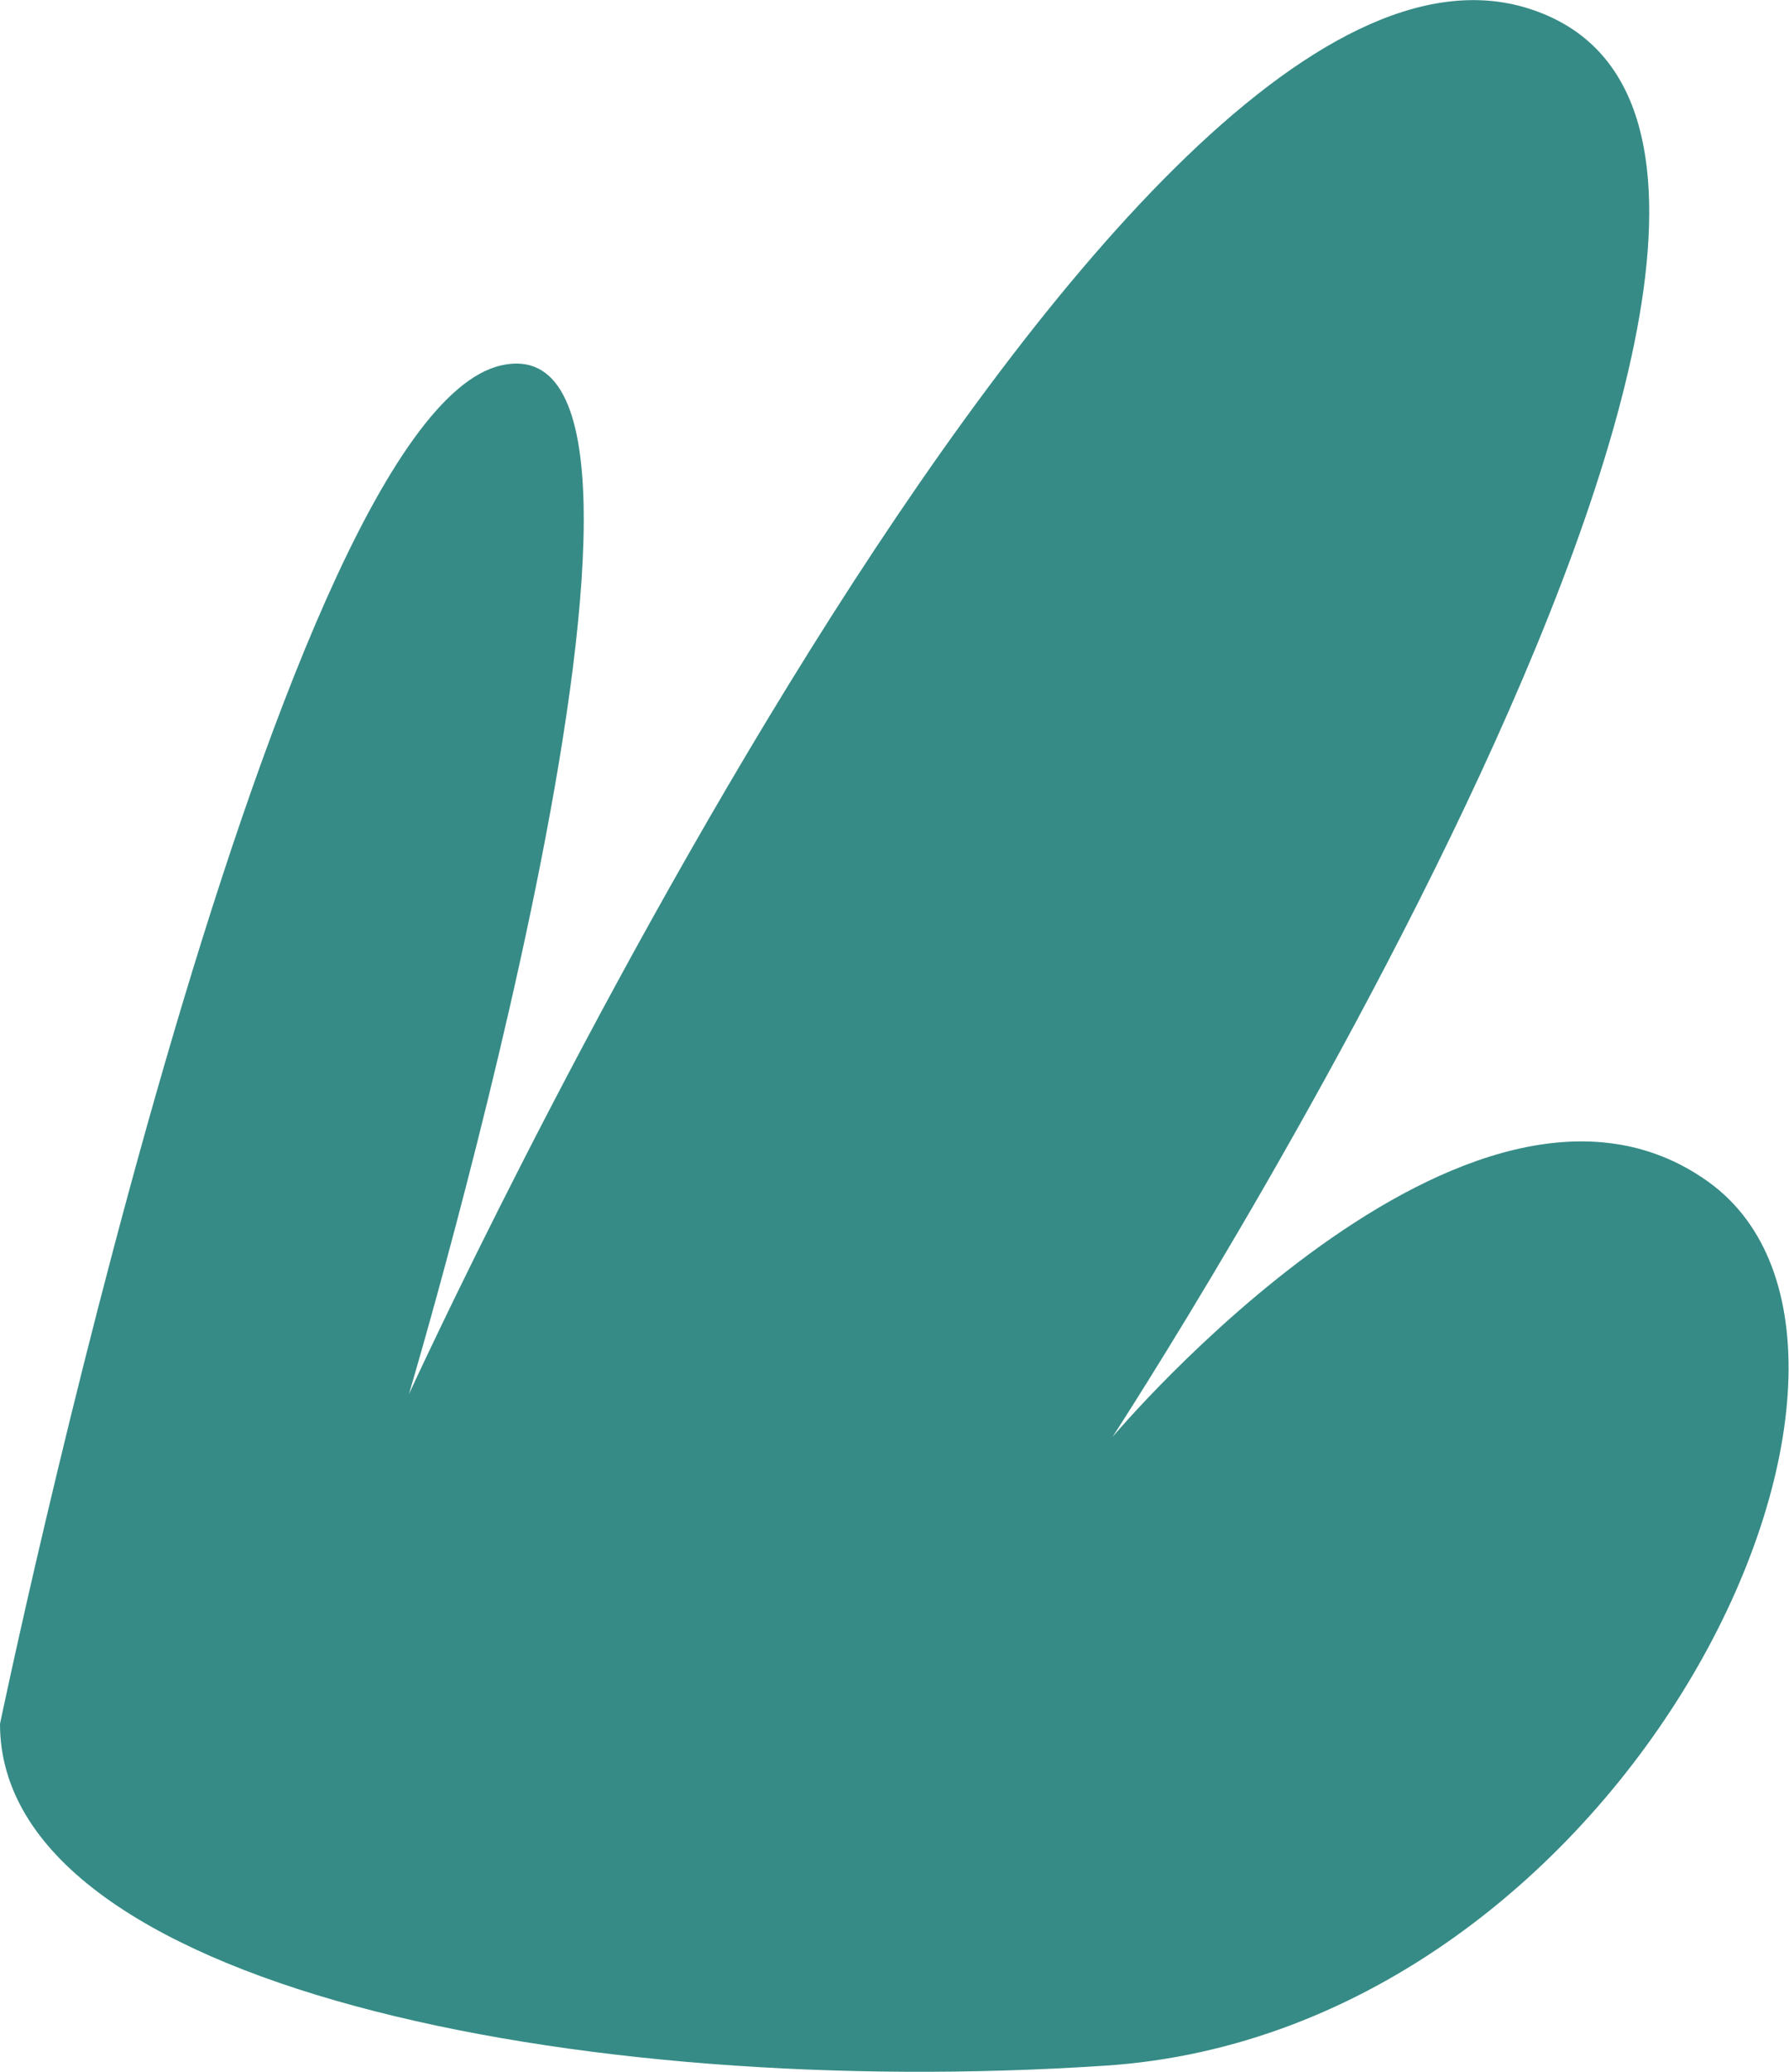
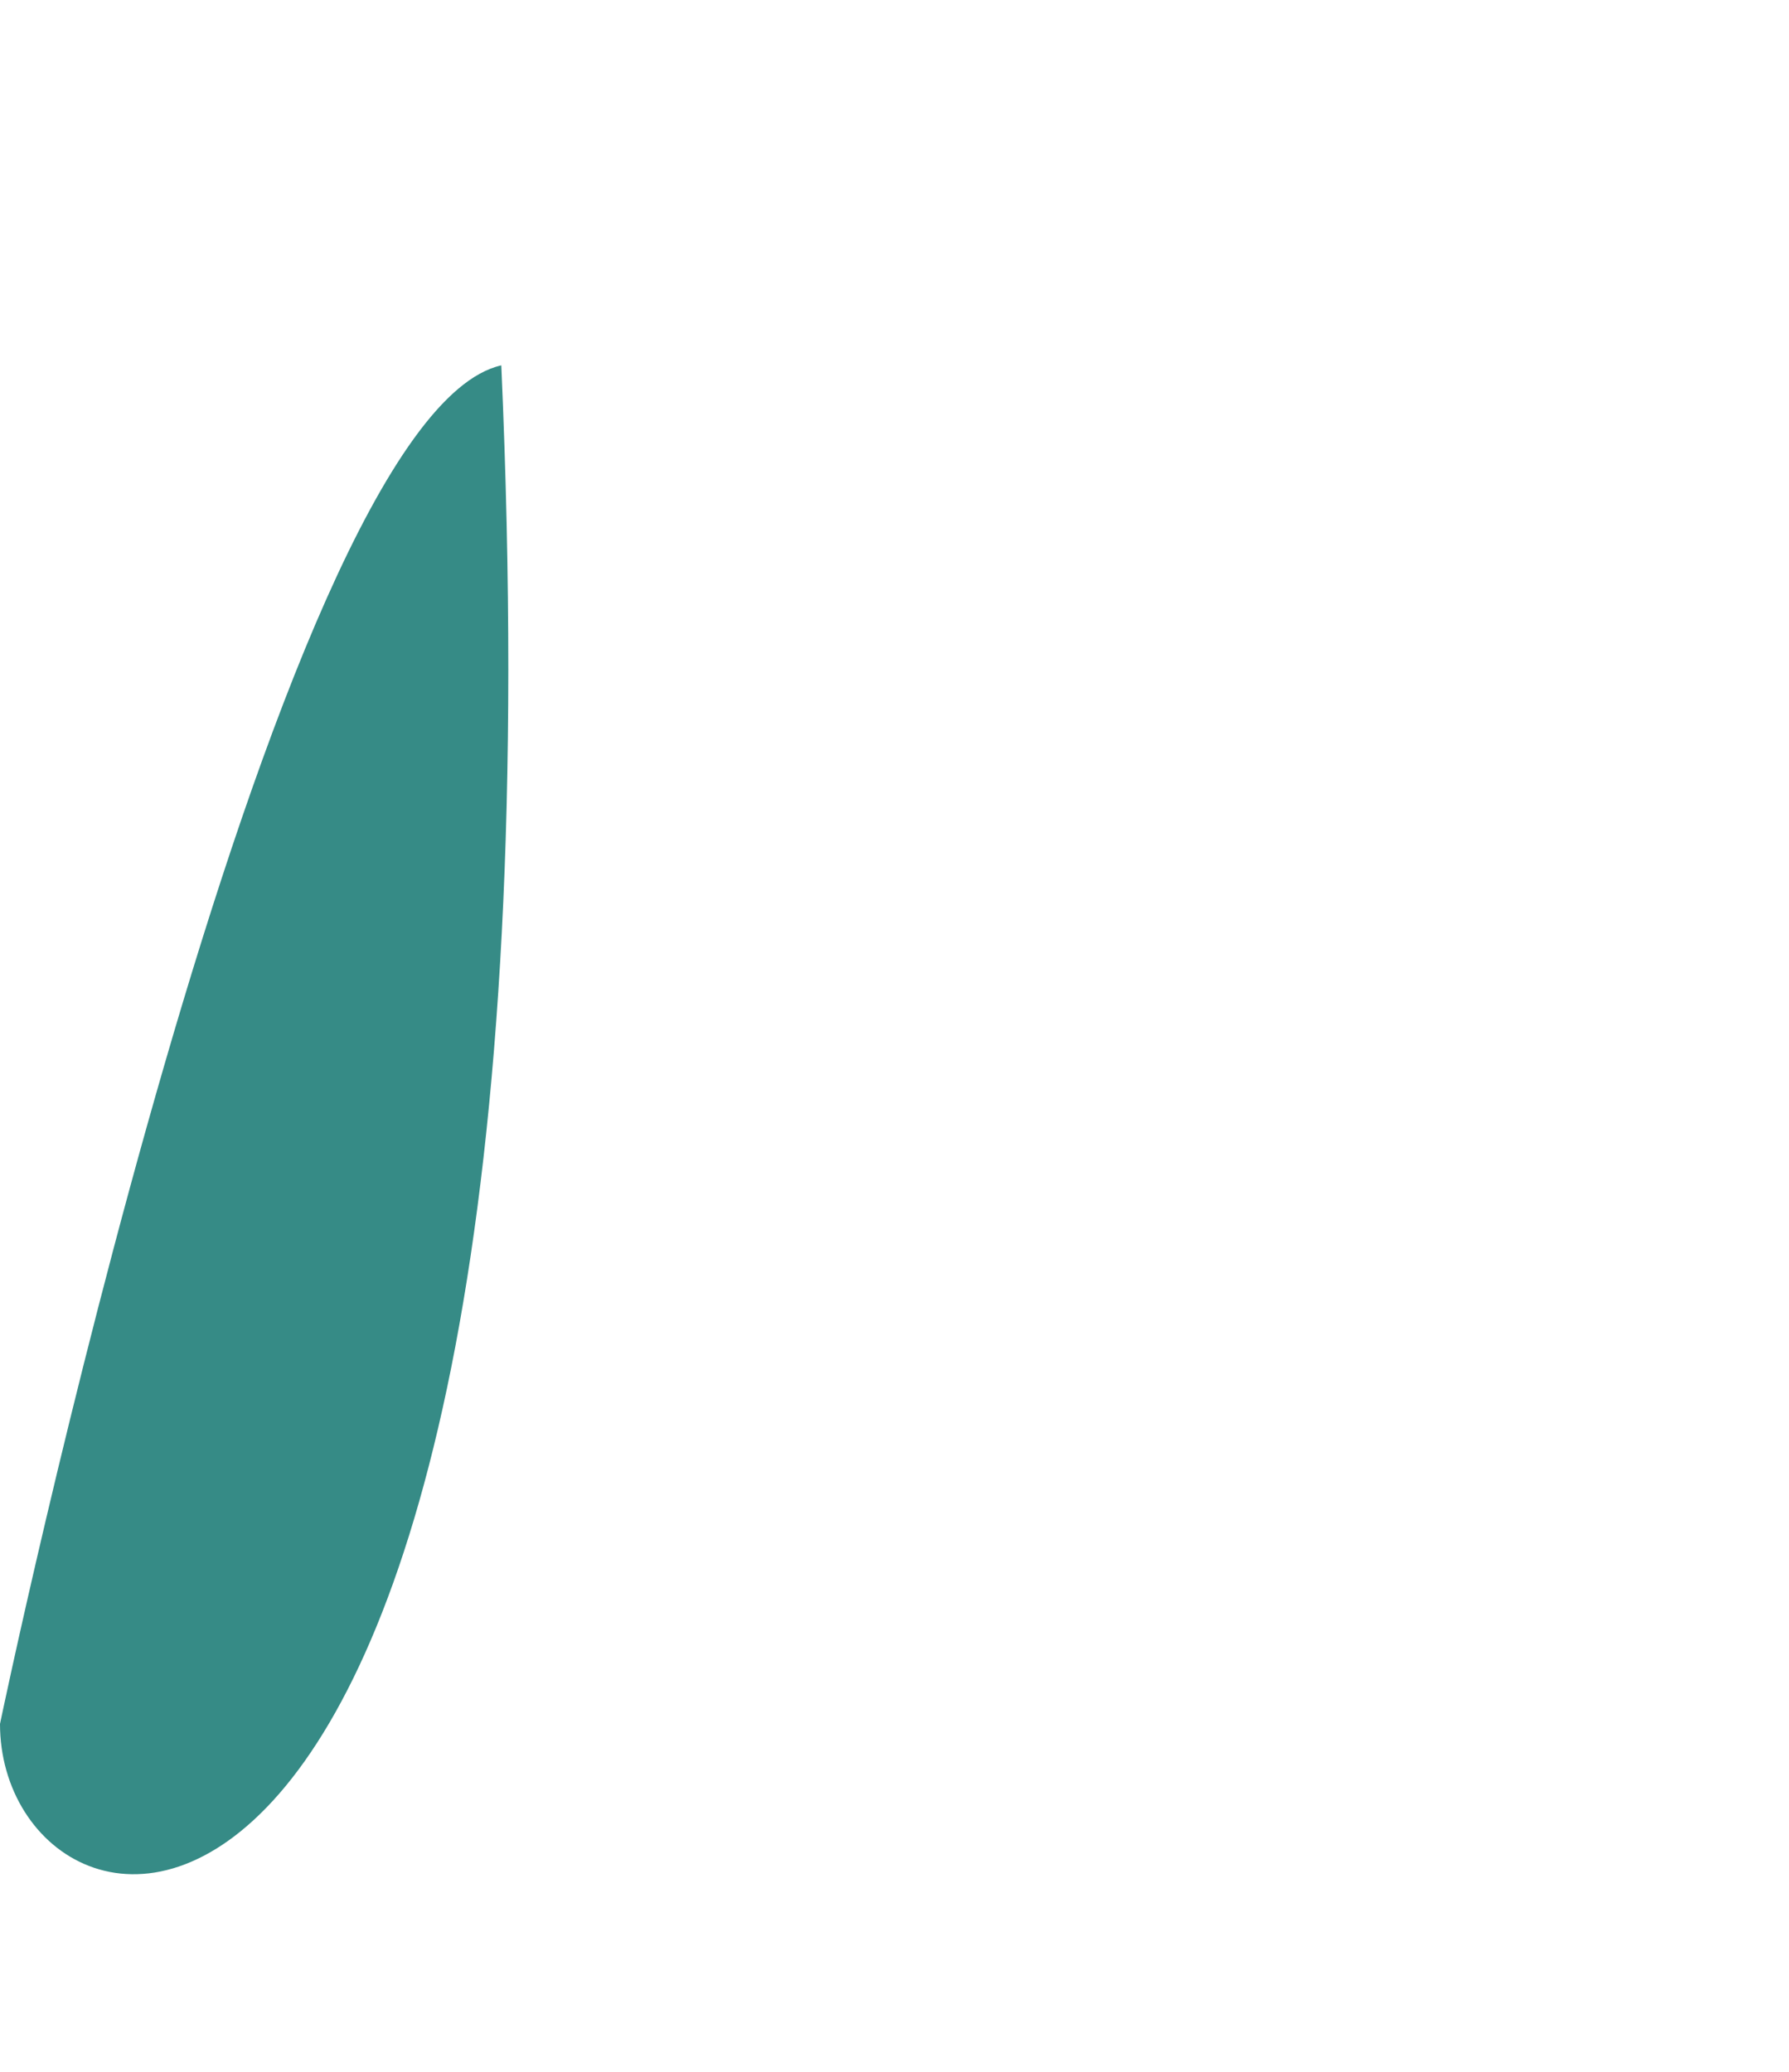
<svg xmlns="http://www.w3.org/2000/svg" version="1.1" viewBox="0 0 205.2 237.6">
-   <path d="M0,197.7S31.2,47.8,57.5,41.9c26.3-5.9-10.6,118-10.6,118,0,0,79.8-174.5,128.5-158.9,48.8,15.6-47.8,163.8-47.8,163.8,0,0,41-48.8,68.3-29.3,27.3,19.5-8.8,97.5-69.2,101.4C66.3,240.9,0,227.7,0,197.7Z" style="fill: #368b86; stroke-width: 0px;">
+   <path d="M0,197.7S31.2,47.8,57.5,41.9C66.3,240.9,0,227.7,0,197.7Z" style="fill: #368b86; stroke-width: 0px;">
   </path>
</svg>